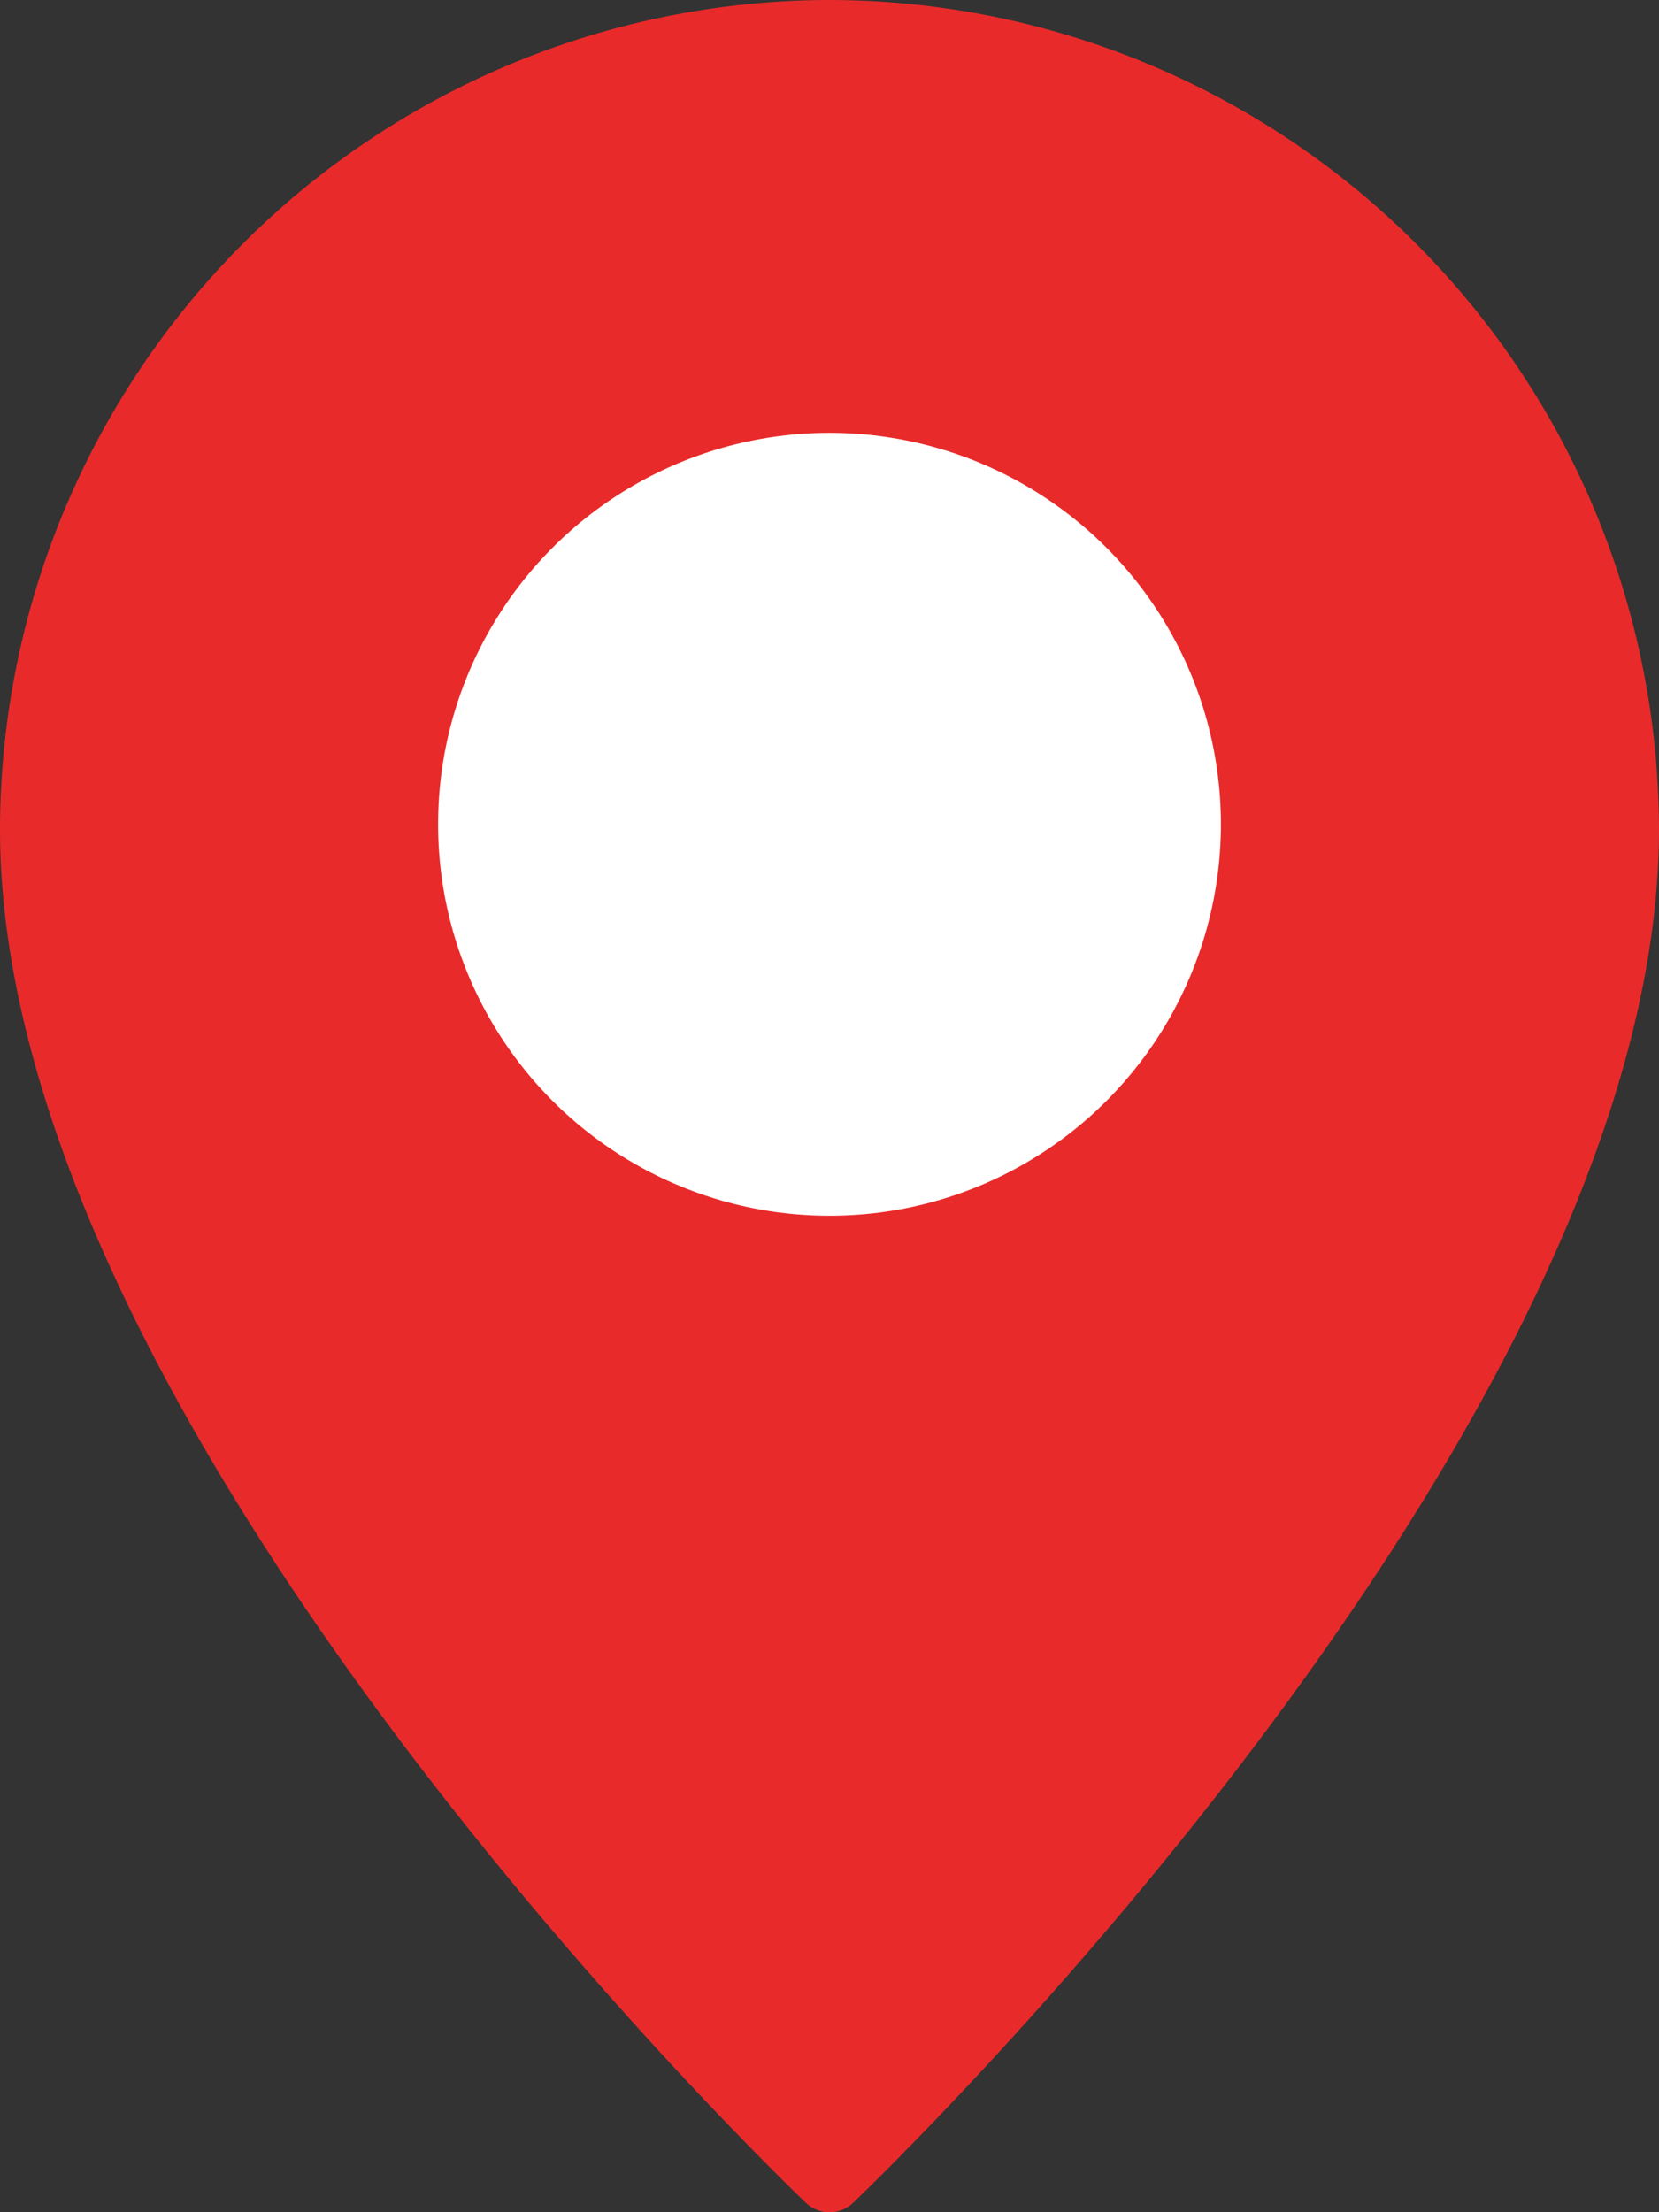
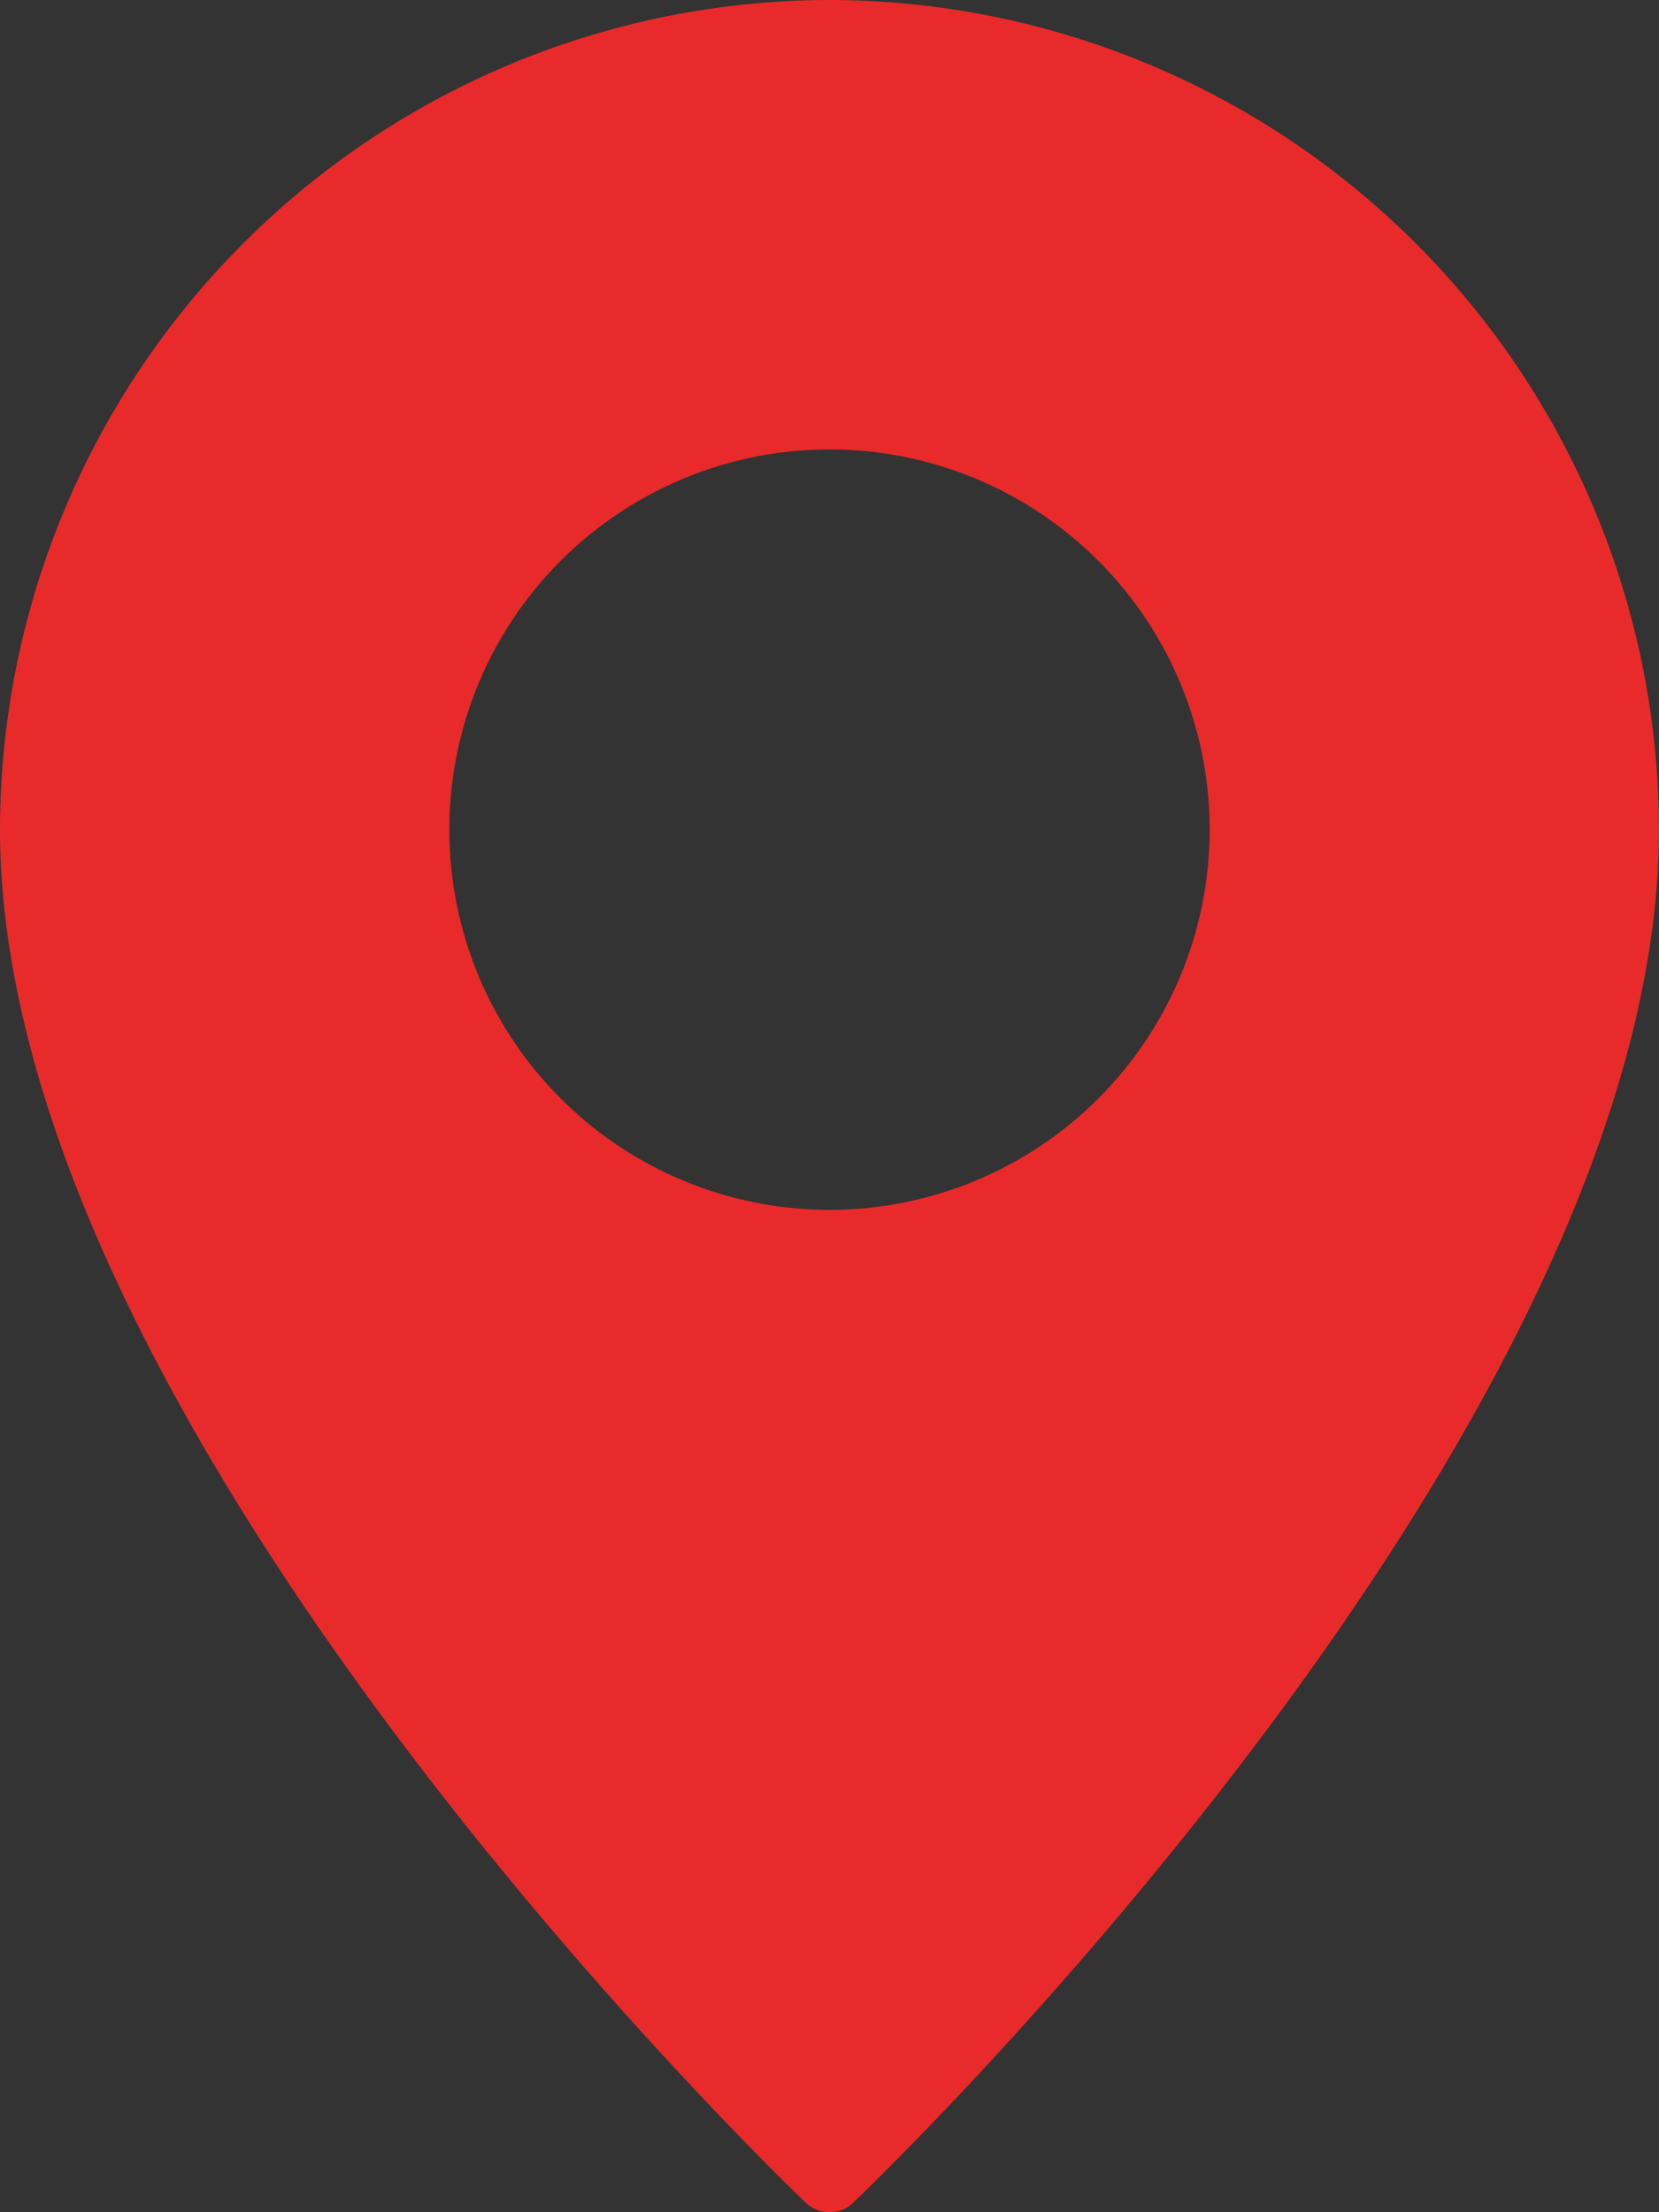
<svg xmlns="http://www.w3.org/2000/svg" width="30.73" height="40.974" viewBox="0 0 30.73 40.974">
  <rect x="0" y="0" width="30.73" height="40.974" fill="#333333" stroke="none" />
  <g id="Group_8220" data-name="Group 8220" transform="translate(-308.545 -192.183)">
    <path id="Path_28916" data-name="Path 28916" d="M15.365,0A15.386,15.386,0,0,0,0,15.365C0,26.4,14.315,40.212,14.923,40.795a.634.634,0,0,0,.884,0c.608-.583,14.923-14.4,14.923-25.429A15.386,15.386,0,0,0,15.365,0m0,22.408a7.042,7.042,0,1,1,7.042-7.042,7.042,7.042,0,0,1-7.042,7.042" transform="translate(308.545 192.183)" fill="#e92a2a" />
-     <circle id="Ellipse_490" data-name="Ellipse 490" cx="7.25" cy="7.25" r="7.25" transform="translate(316.66 200.2)" fill="#fff" />
  </g>
</svg>